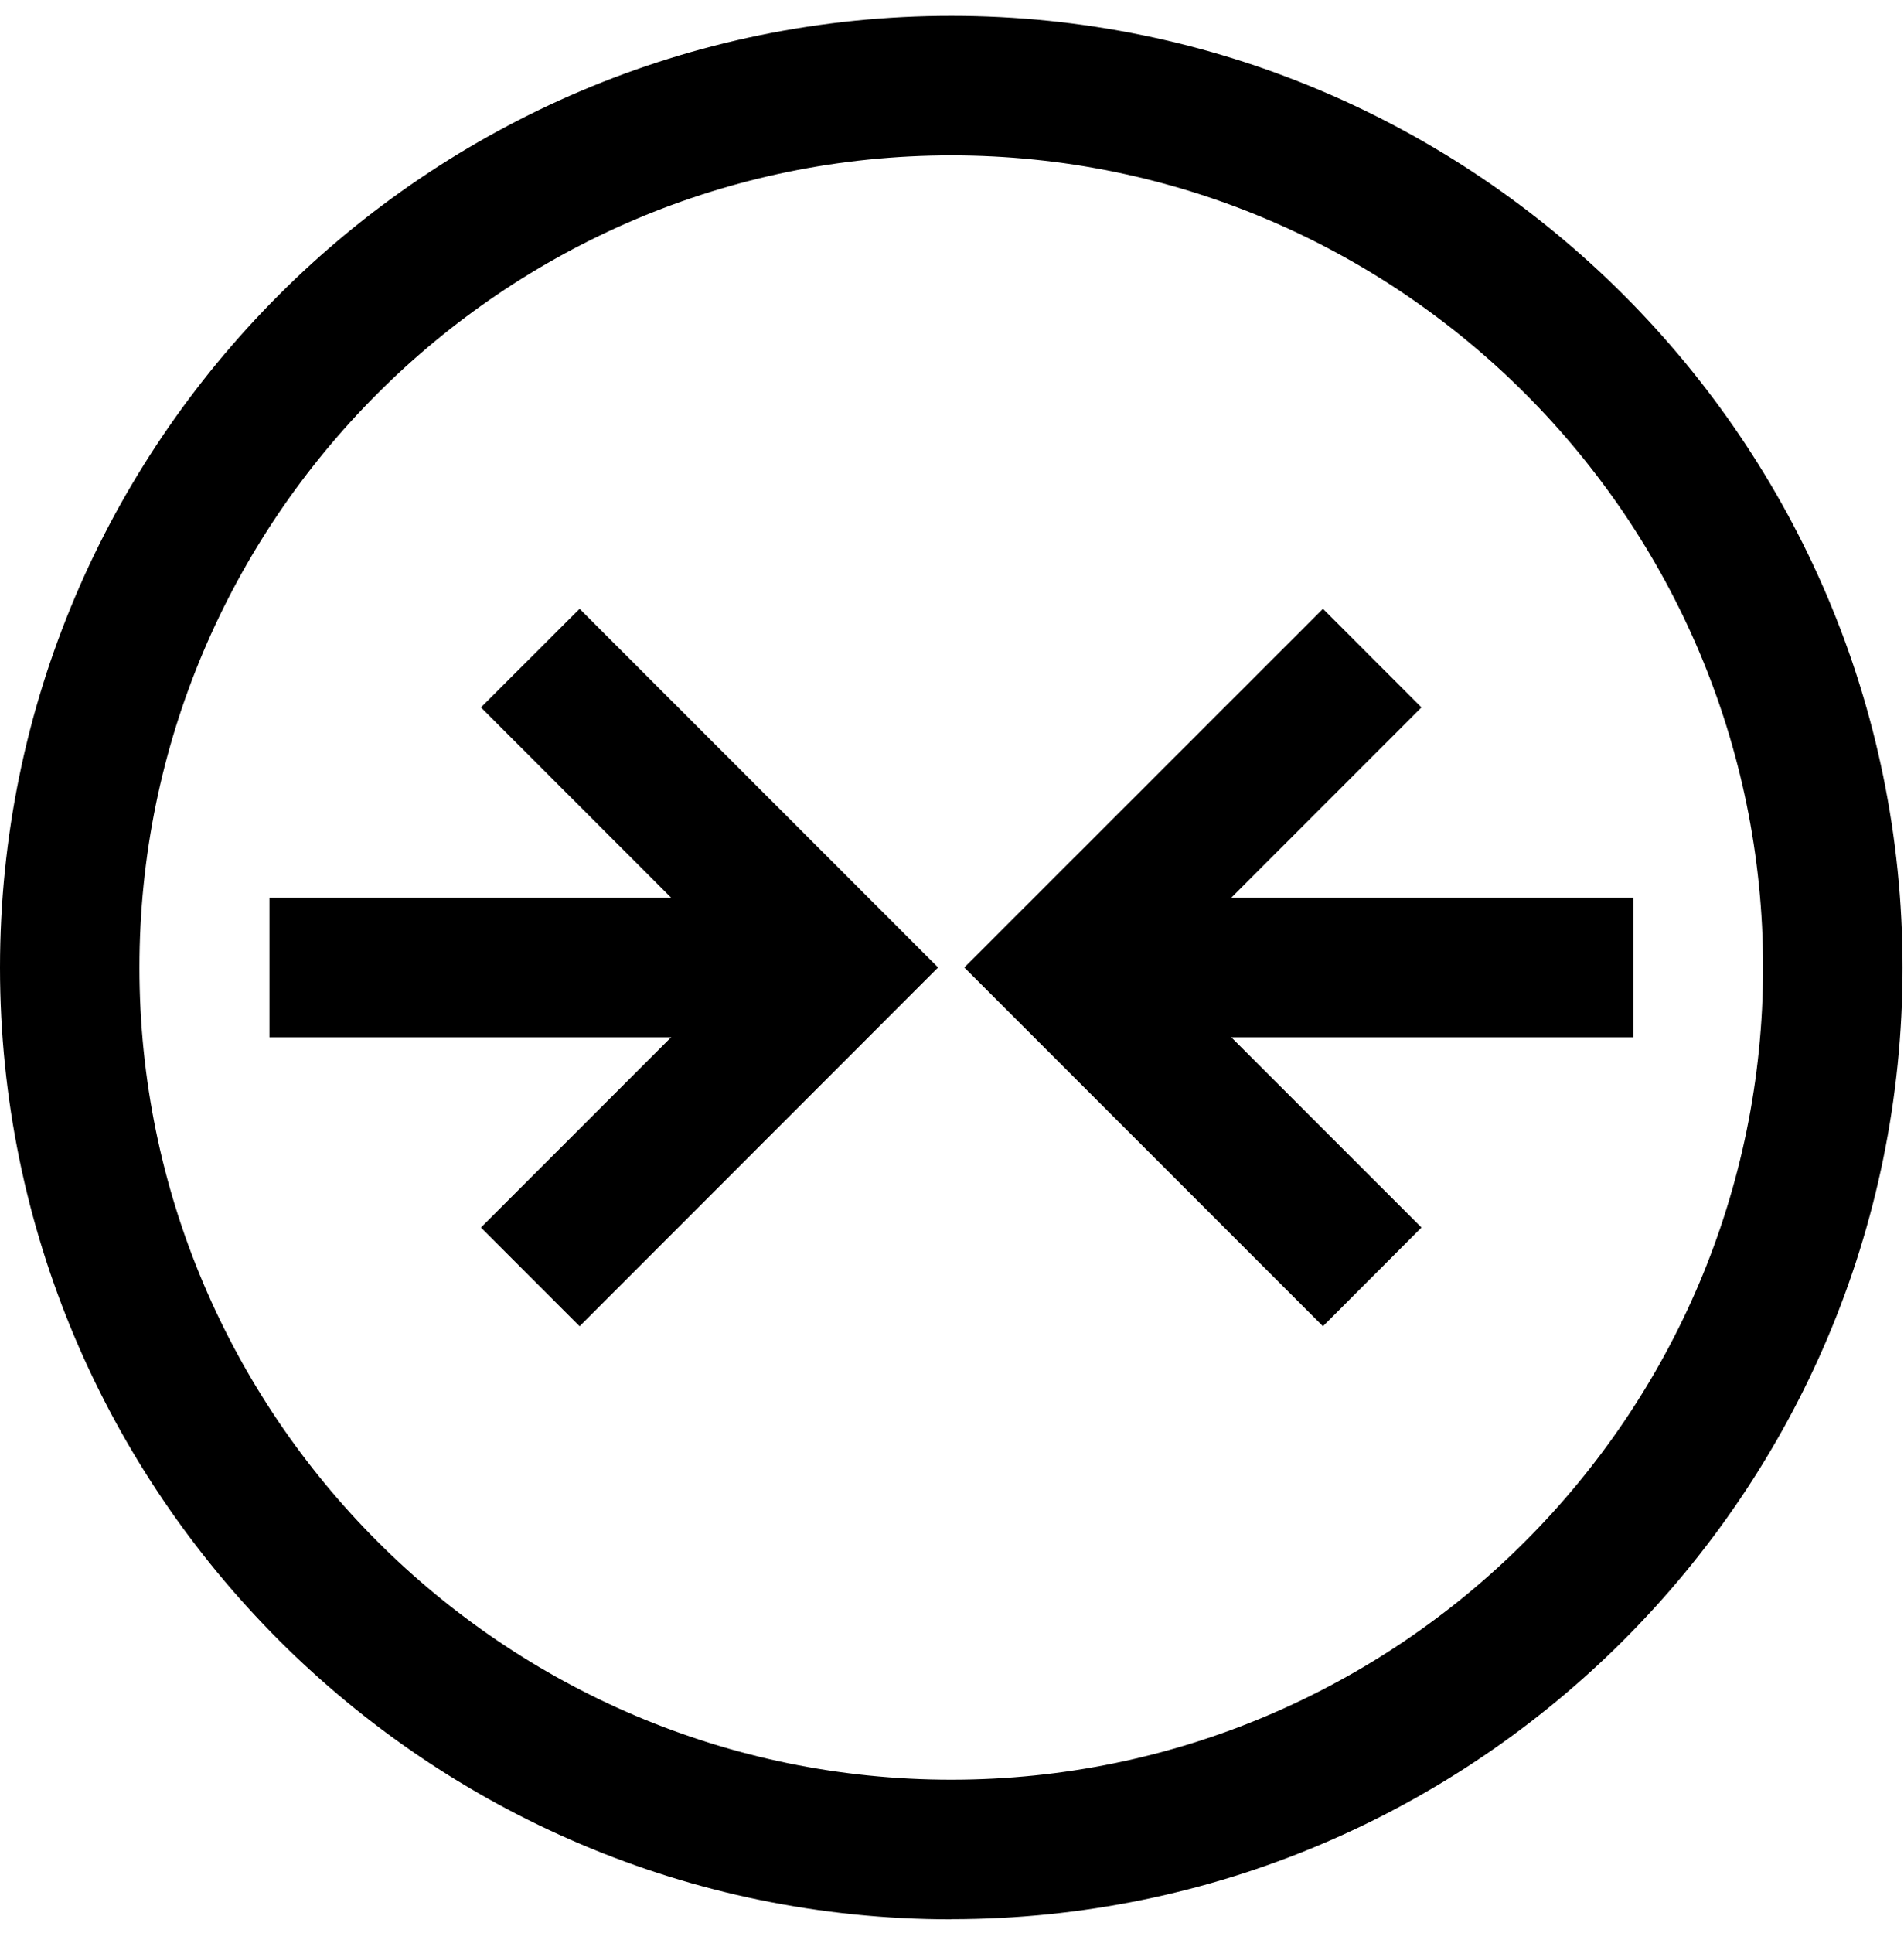
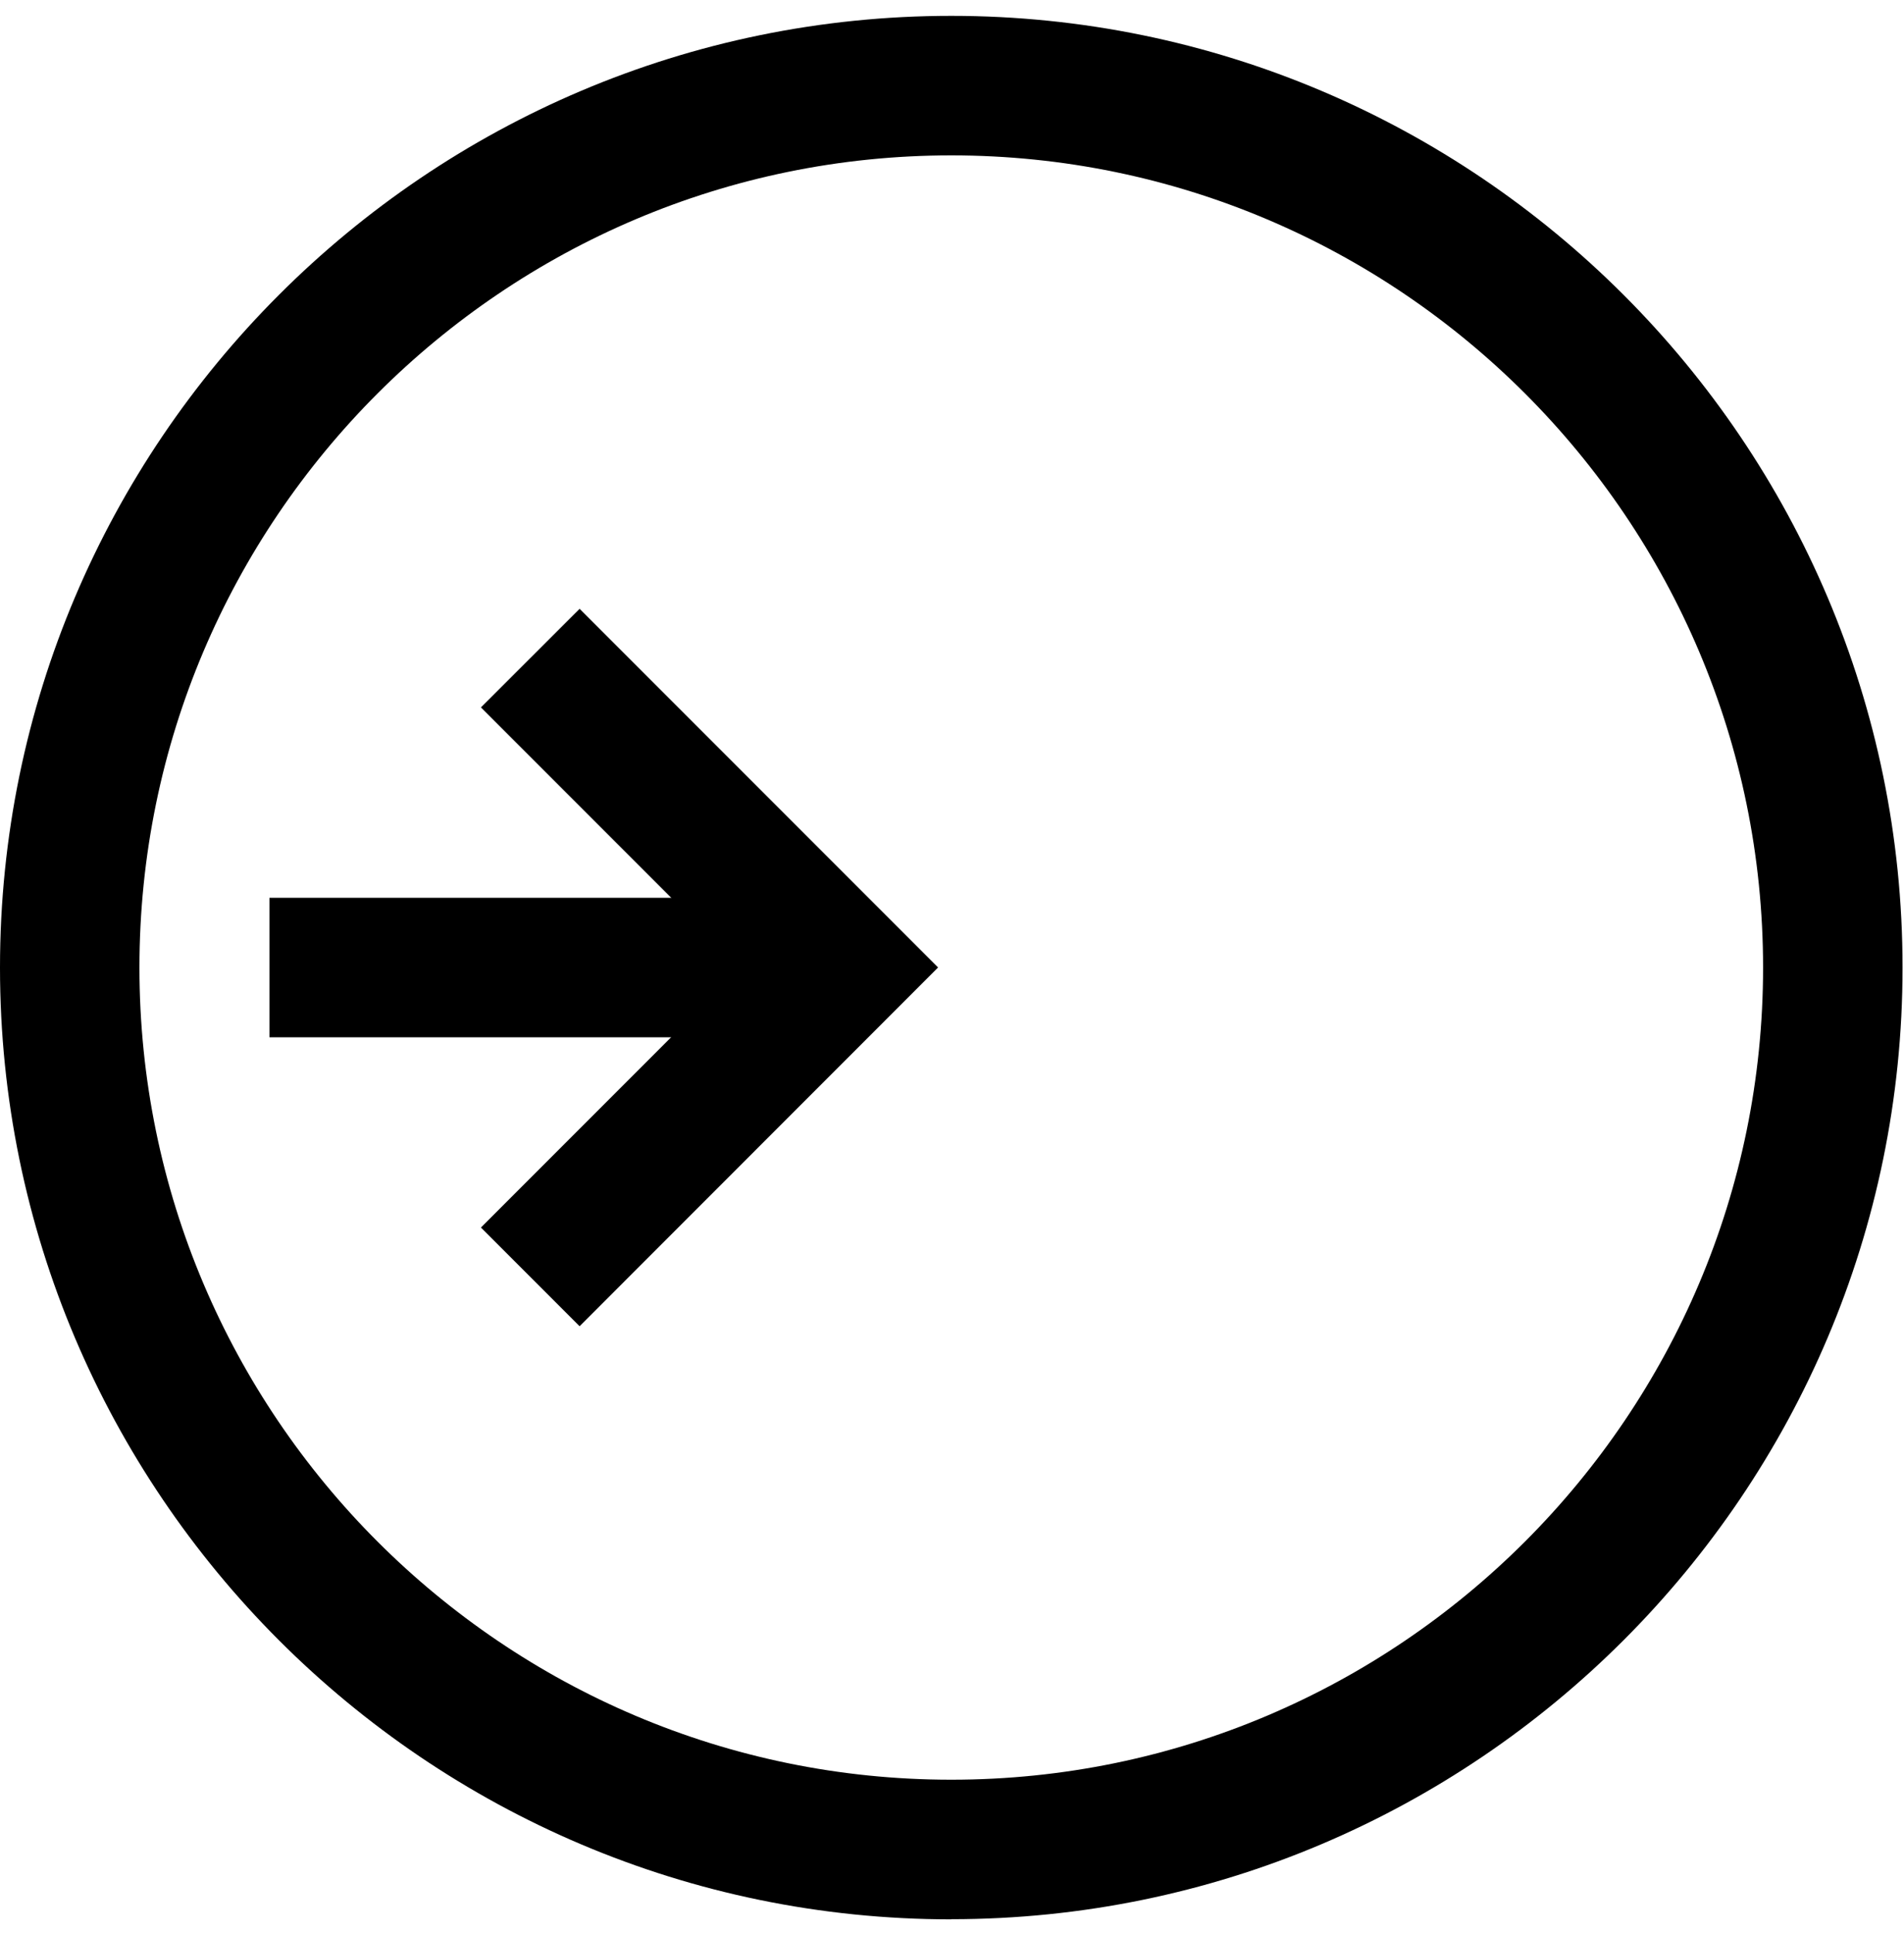
<svg xmlns="http://www.w3.org/2000/svg" width="68" height="69" viewBox="0 0 68 69" fill="none">
  <g clip-path="url(#clip0_2490_3317)">
    <path d="M33.974 68.519C15.239 68.519 -0 53.275 -0 34.541C-0 15.806 15.239 0.566 33.974 0.566C52.708 0.566 67.948 15.806 67.948 34.541C67.948 53.275 52.708 68.514 33.974 68.514V68.519ZM33.974 5.547C17.987 5.547 4.98 18.554 4.98 34.541C4.98 50.527 17.987 63.534 33.974 63.534C49.96 63.534 62.967 50.527 62.967 34.541C62.967 18.554 49.965 5.547 33.974 5.547Z" fill="black" />
-     <path d="M58.327 32.051H38.812V37.031H58.327V32.051Z" fill="black" />
-     <path d="M47.248 47.346L34.44 34.538L47.248 21.734L50.767 25.254L41.483 34.538L50.767 43.822L47.248 47.346Z" fill="black" />
    <path d="M29.137 32.051H9.623V37.031H29.137V32.051Z" fill="black" />
    <path d="M20.7 47.346L17.176 43.822L26.46 34.538L17.176 25.254L20.7 21.734L33.503 34.538L20.7 47.346Z" fill="black" />
  </g>
  <defs>
    <clipPath id="clip0_2490_3317">
      <rect width="67.952" height="67.952" fill="white" transform="translate(0 0.566)" />
    </clipPath>
  </defs>
</svg>